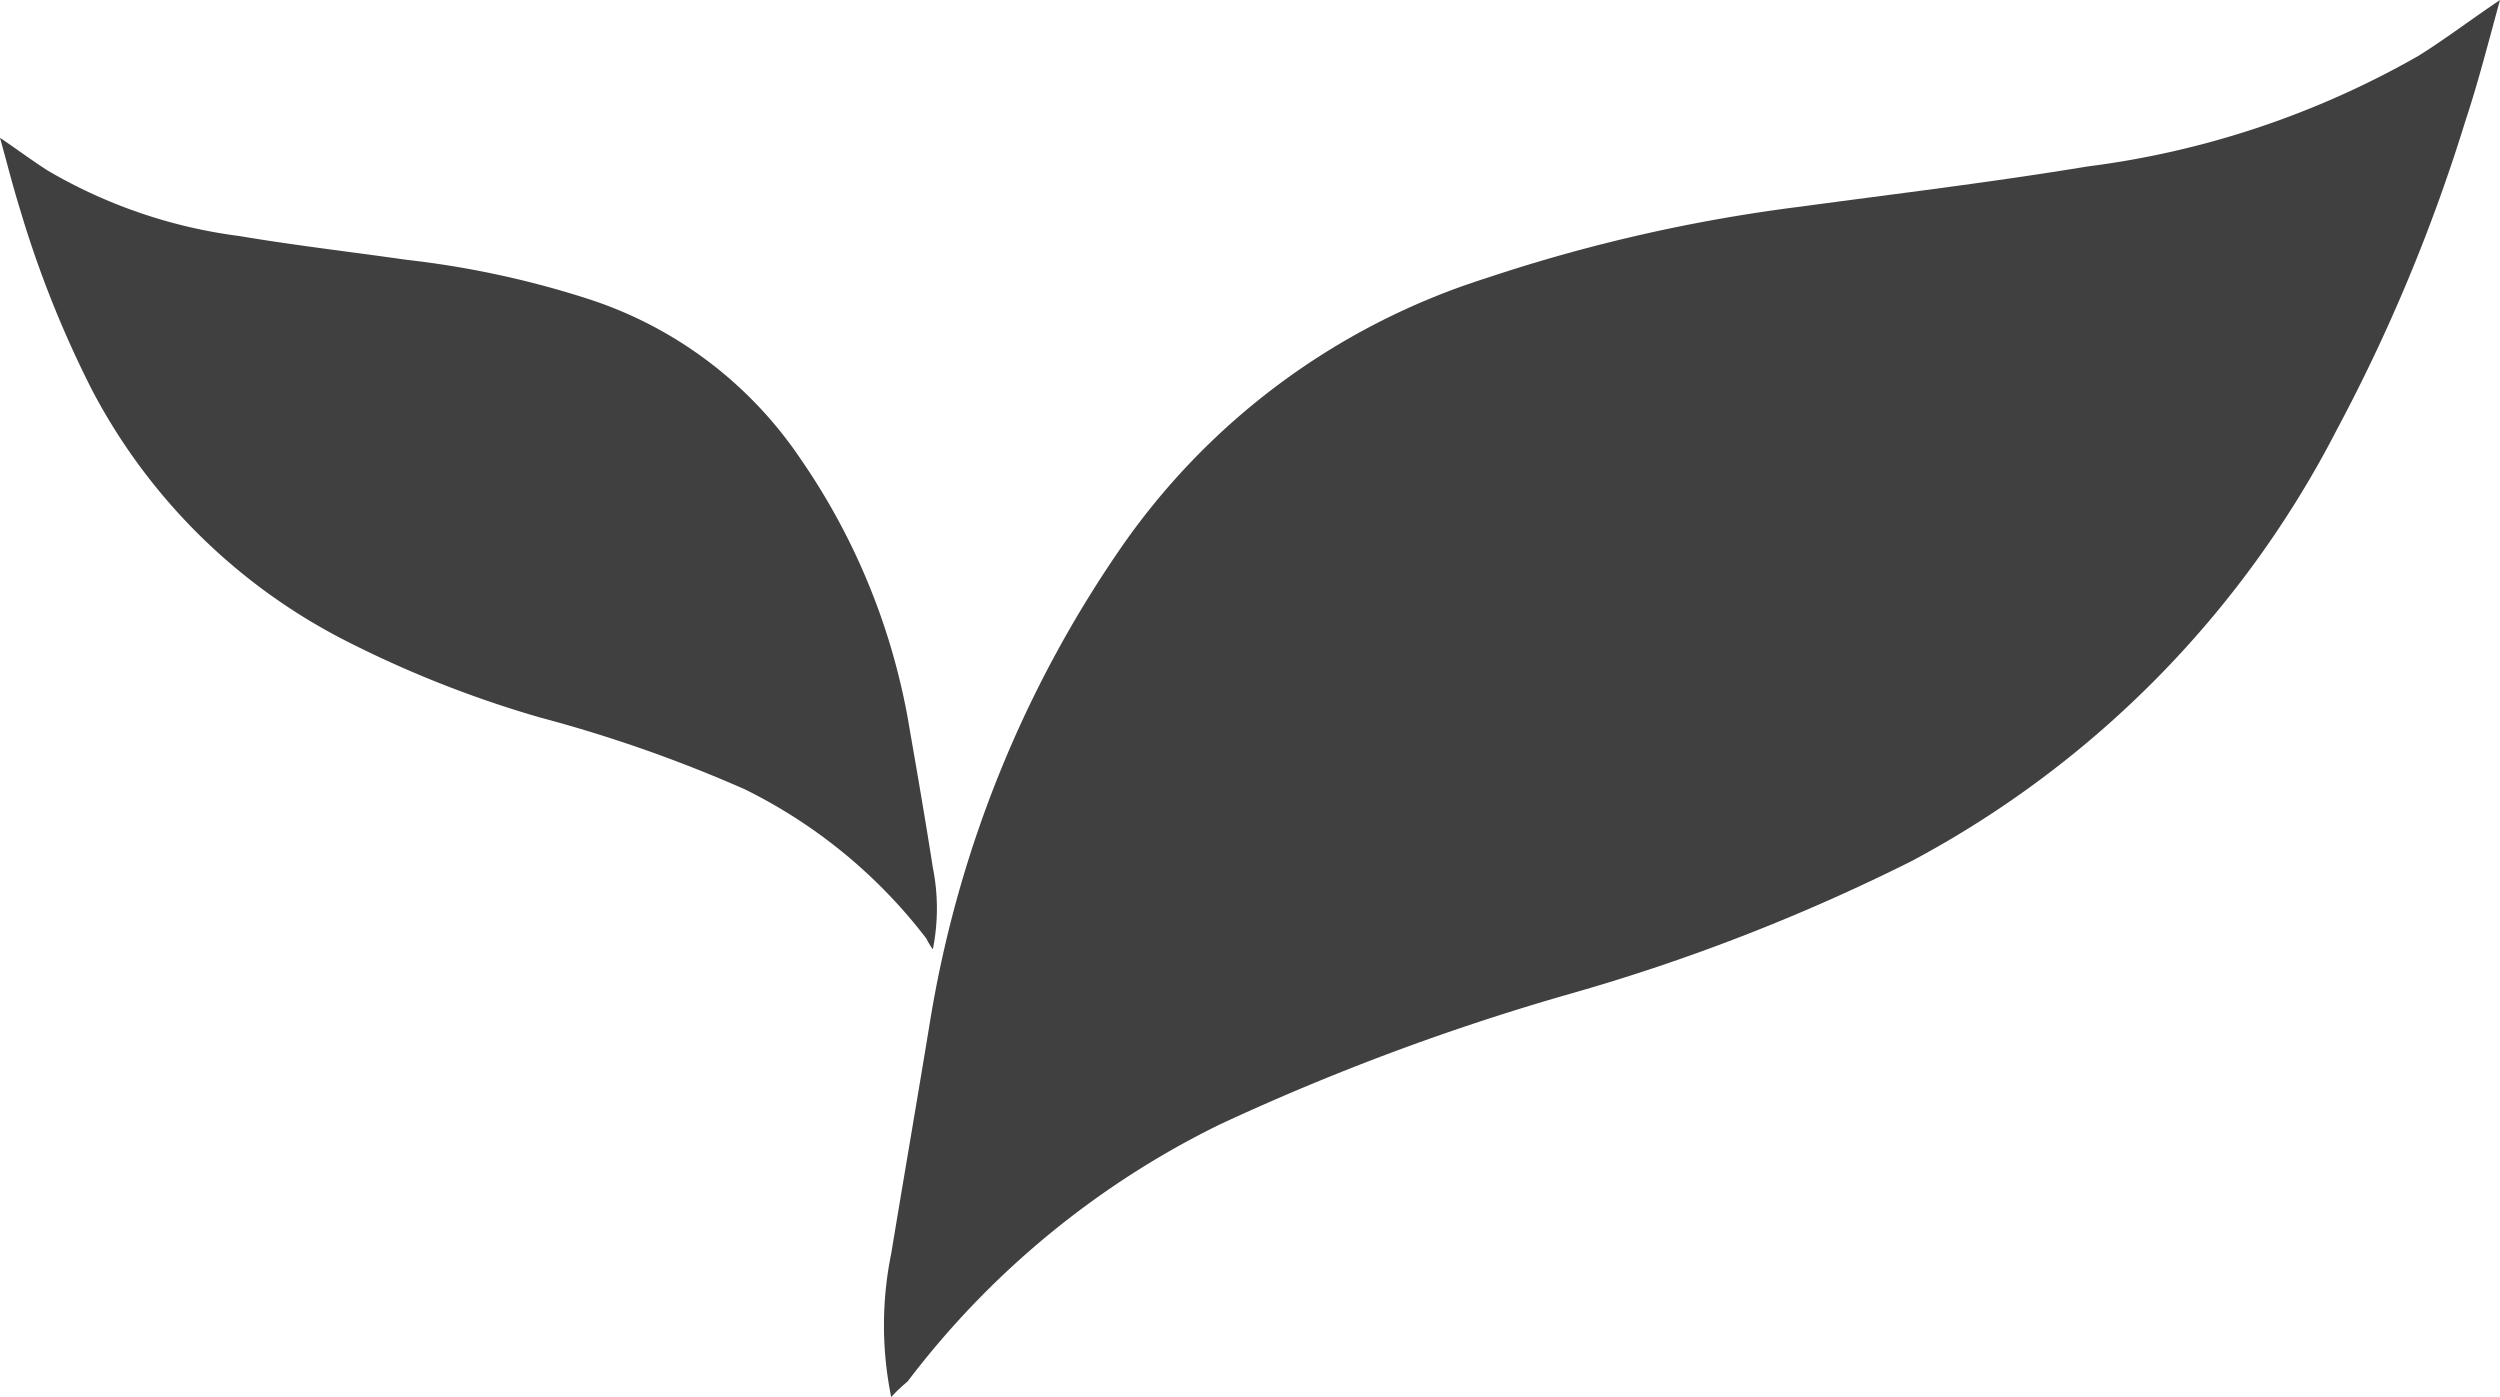
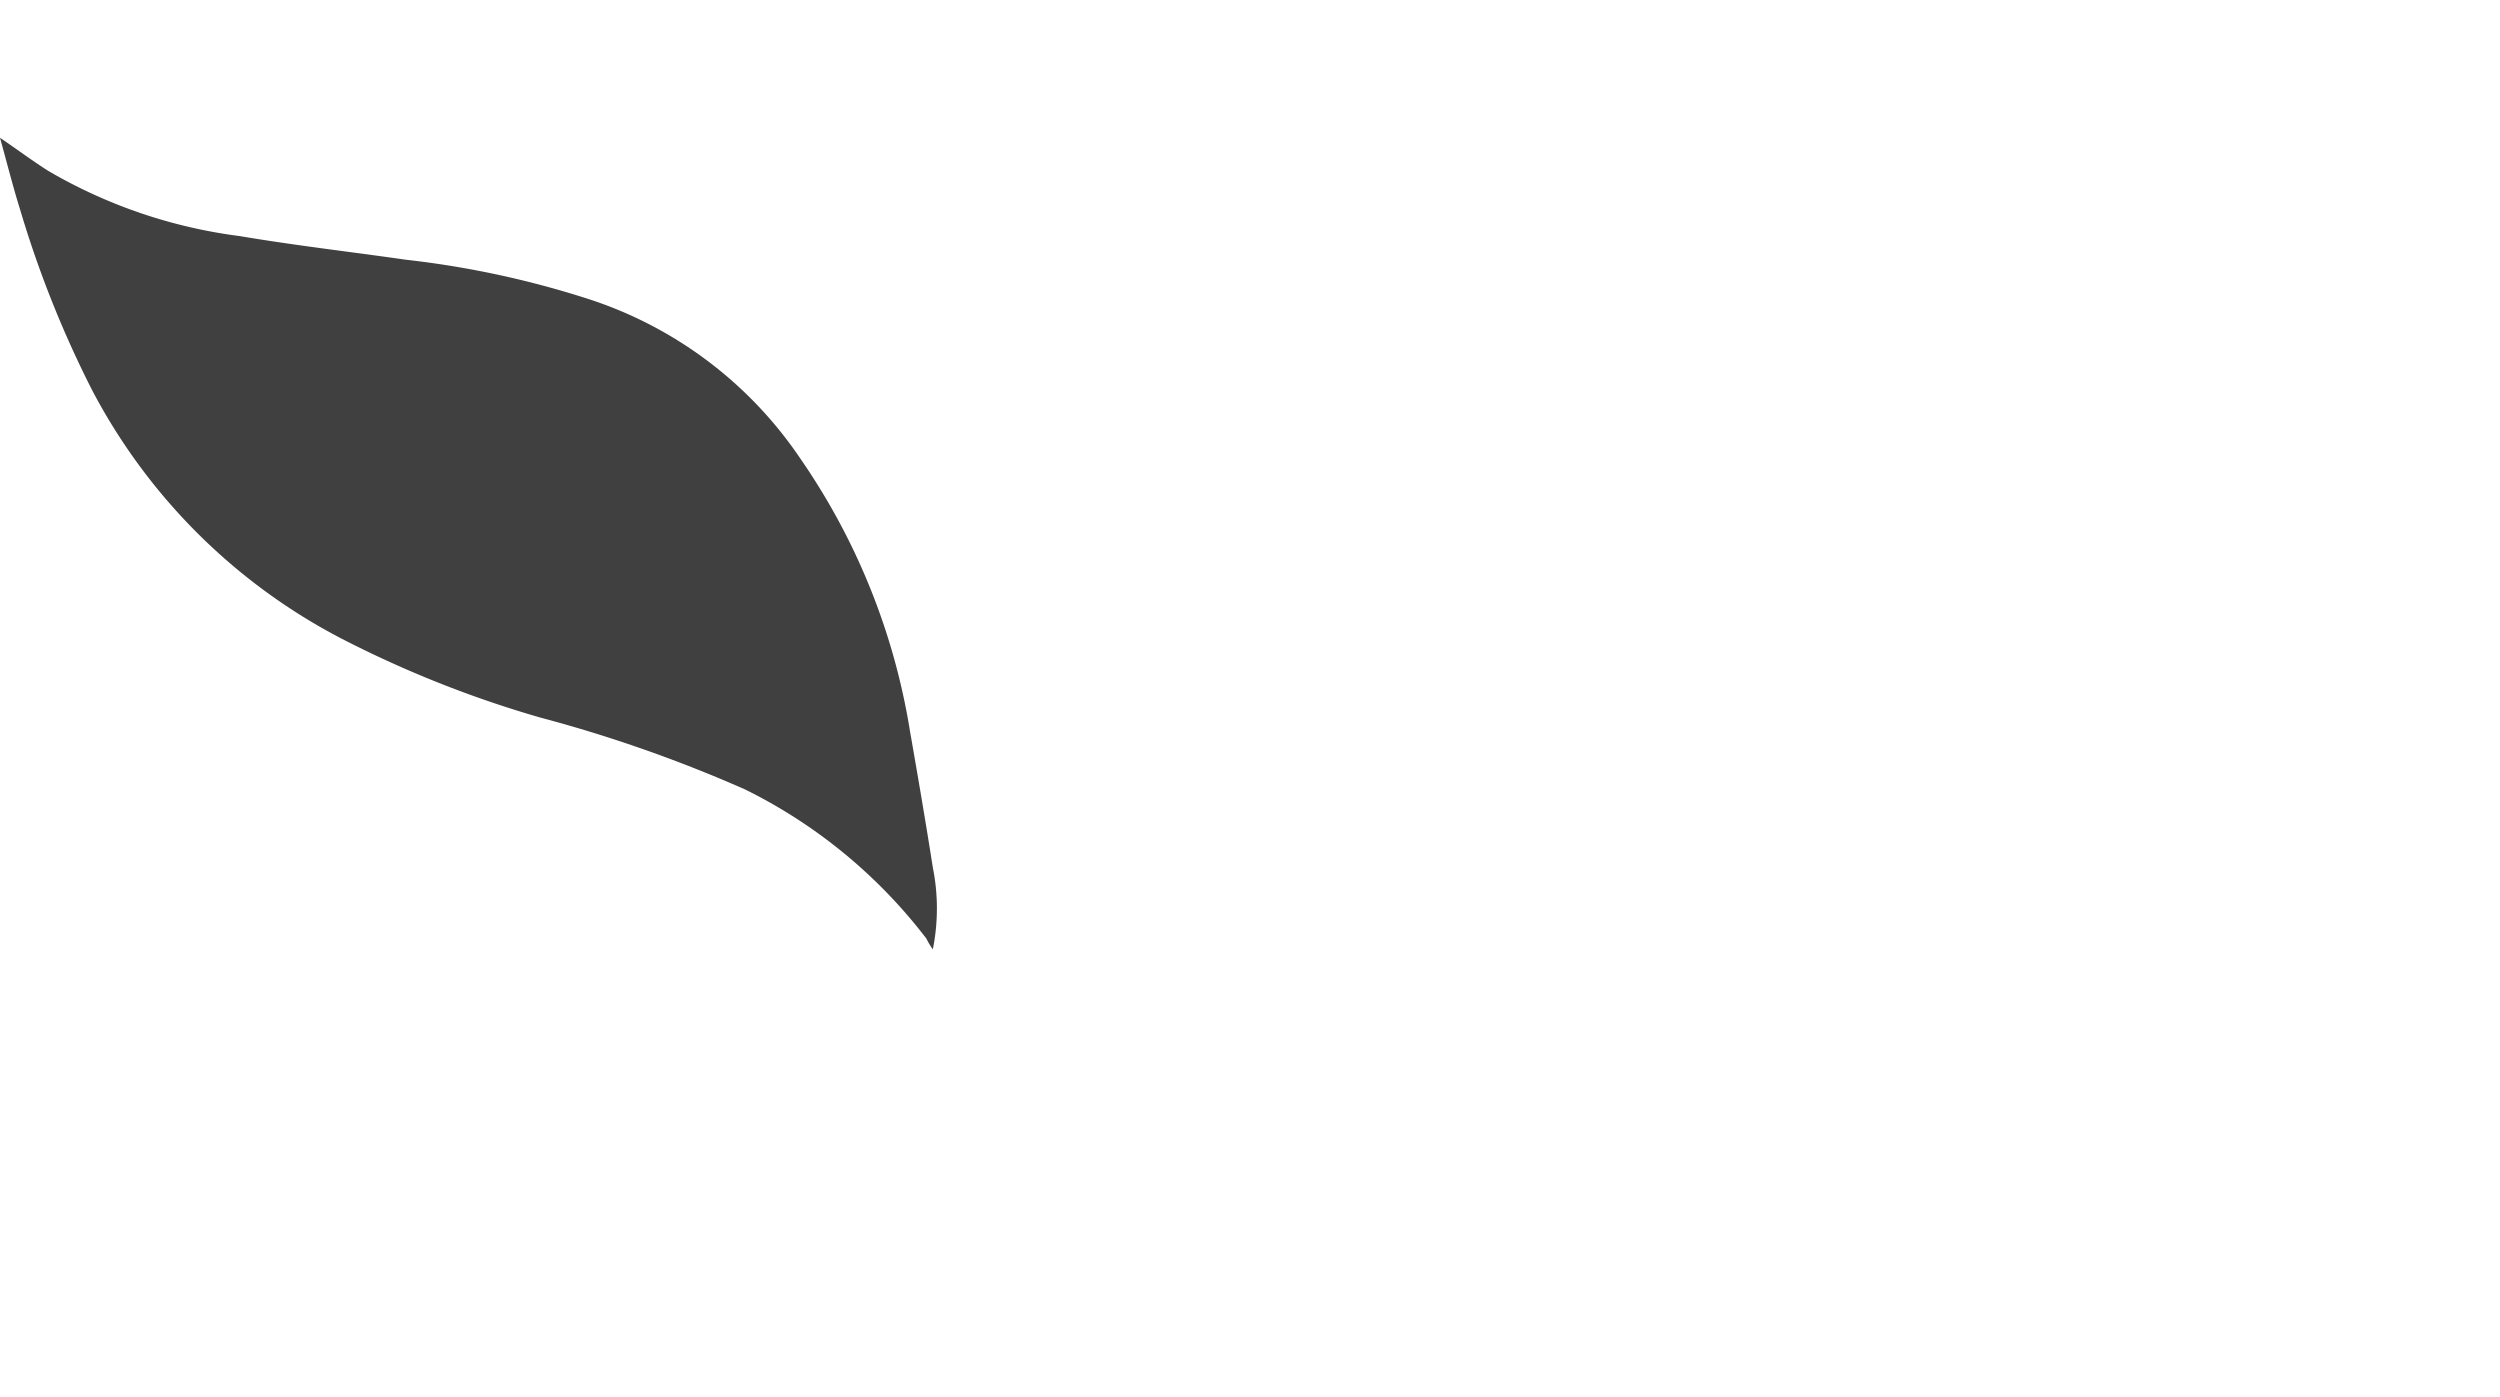
<svg xmlns="http://www.w3.org/2000/svg" viewBox="0 0 34.84 19.47">
  <defs>
    <style>.cls-1{fill:#404040;fill-rule:evenodd;}</style>
  </defs>
  <g id="Слой_2" data-name="Слой 2">
    <g id="Artwork">
-       <path class="cls-1" d="M12.42,19.47a5,5,0,0,1,0-2c.18-1.09.37-2.19.55-3.29a16.19,16.19,0,0,1,2.62-6.5A9.77,9.77,0,0,1,20.7,3.88a22.79,22.79,0,0,1,4.39-1c1.33-.18,2.67-.34,4-.56A12.45,12.45,0,0,0,33.7.78c.37-.23.71-.49,1.14-.78-.17.62-.31,1.17-.49,1.71A24.29,24.29,0,0,1,32.56,6a14.14,14.14,0,0,1-5.92,6,27.27,27.27,0,0,1-4.76,1.85A33.19,33.19,0,0,0,17,15.67a12.18,12.18,0,0,0-4.35,3.58C12.57,19.32,12.51,19.37,12.42,19.47Z" />
      <path class="cls-1" d="M13,13.23a2.9,2.9,0,0,0,0-1.14c-.1-.64-.21-1.28-.32-1.91A9.25,9.25,0,0,0,11.16,6.4,5.67,5.67,0,0,0,8.21,4.17a13,13,0,0,0-2.55-.55c-.77-.11-1.55-.2-2.32-.33A7.06,7.06,0,0,1,.67,2.38C.45,2.24.25,2.09,0,1.92c.1.36.18.68.28,1a14.91,14.91,0,0,0,1,2.51A8.19,8.19,0,0,0,4.76,8.9,15.29,15.29,0,0,0,7.53,10a19.44,19.44,0,0,1,2.85,1,7.18,7.18,0,0,1,2.53,2.08A1,1,0,0,0,13,13.23Z" />
    </g>
  </g>
</svg>